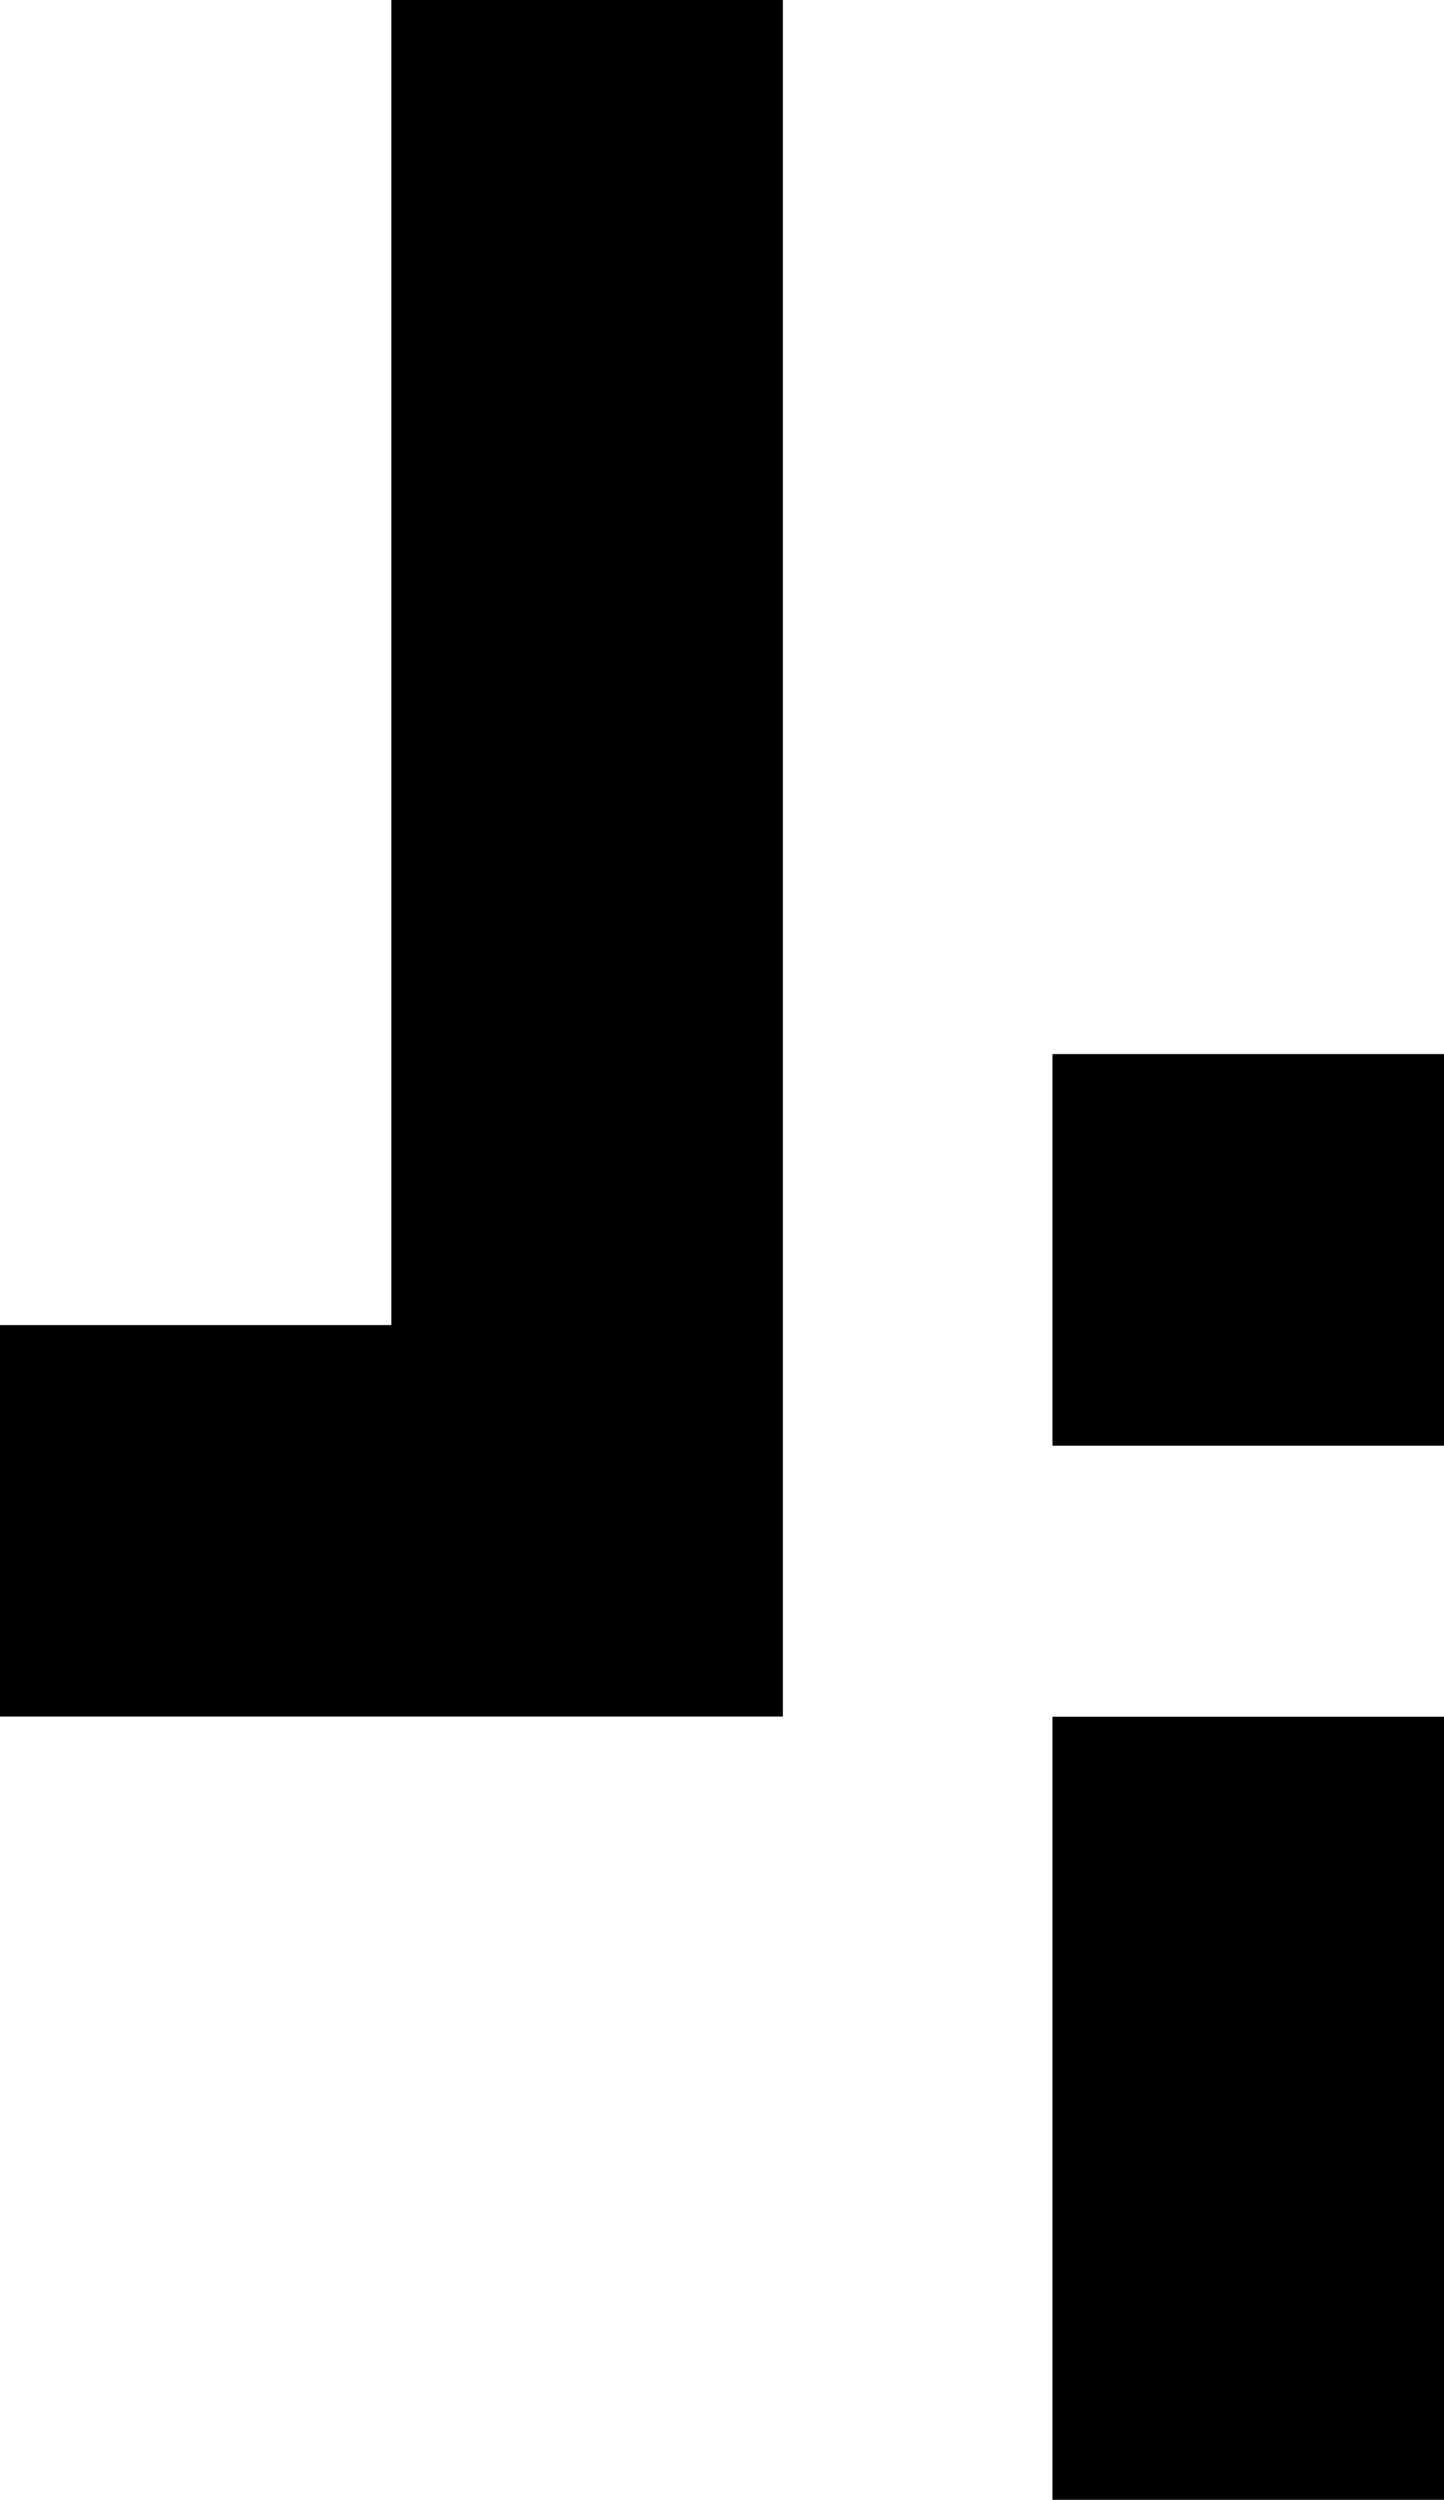
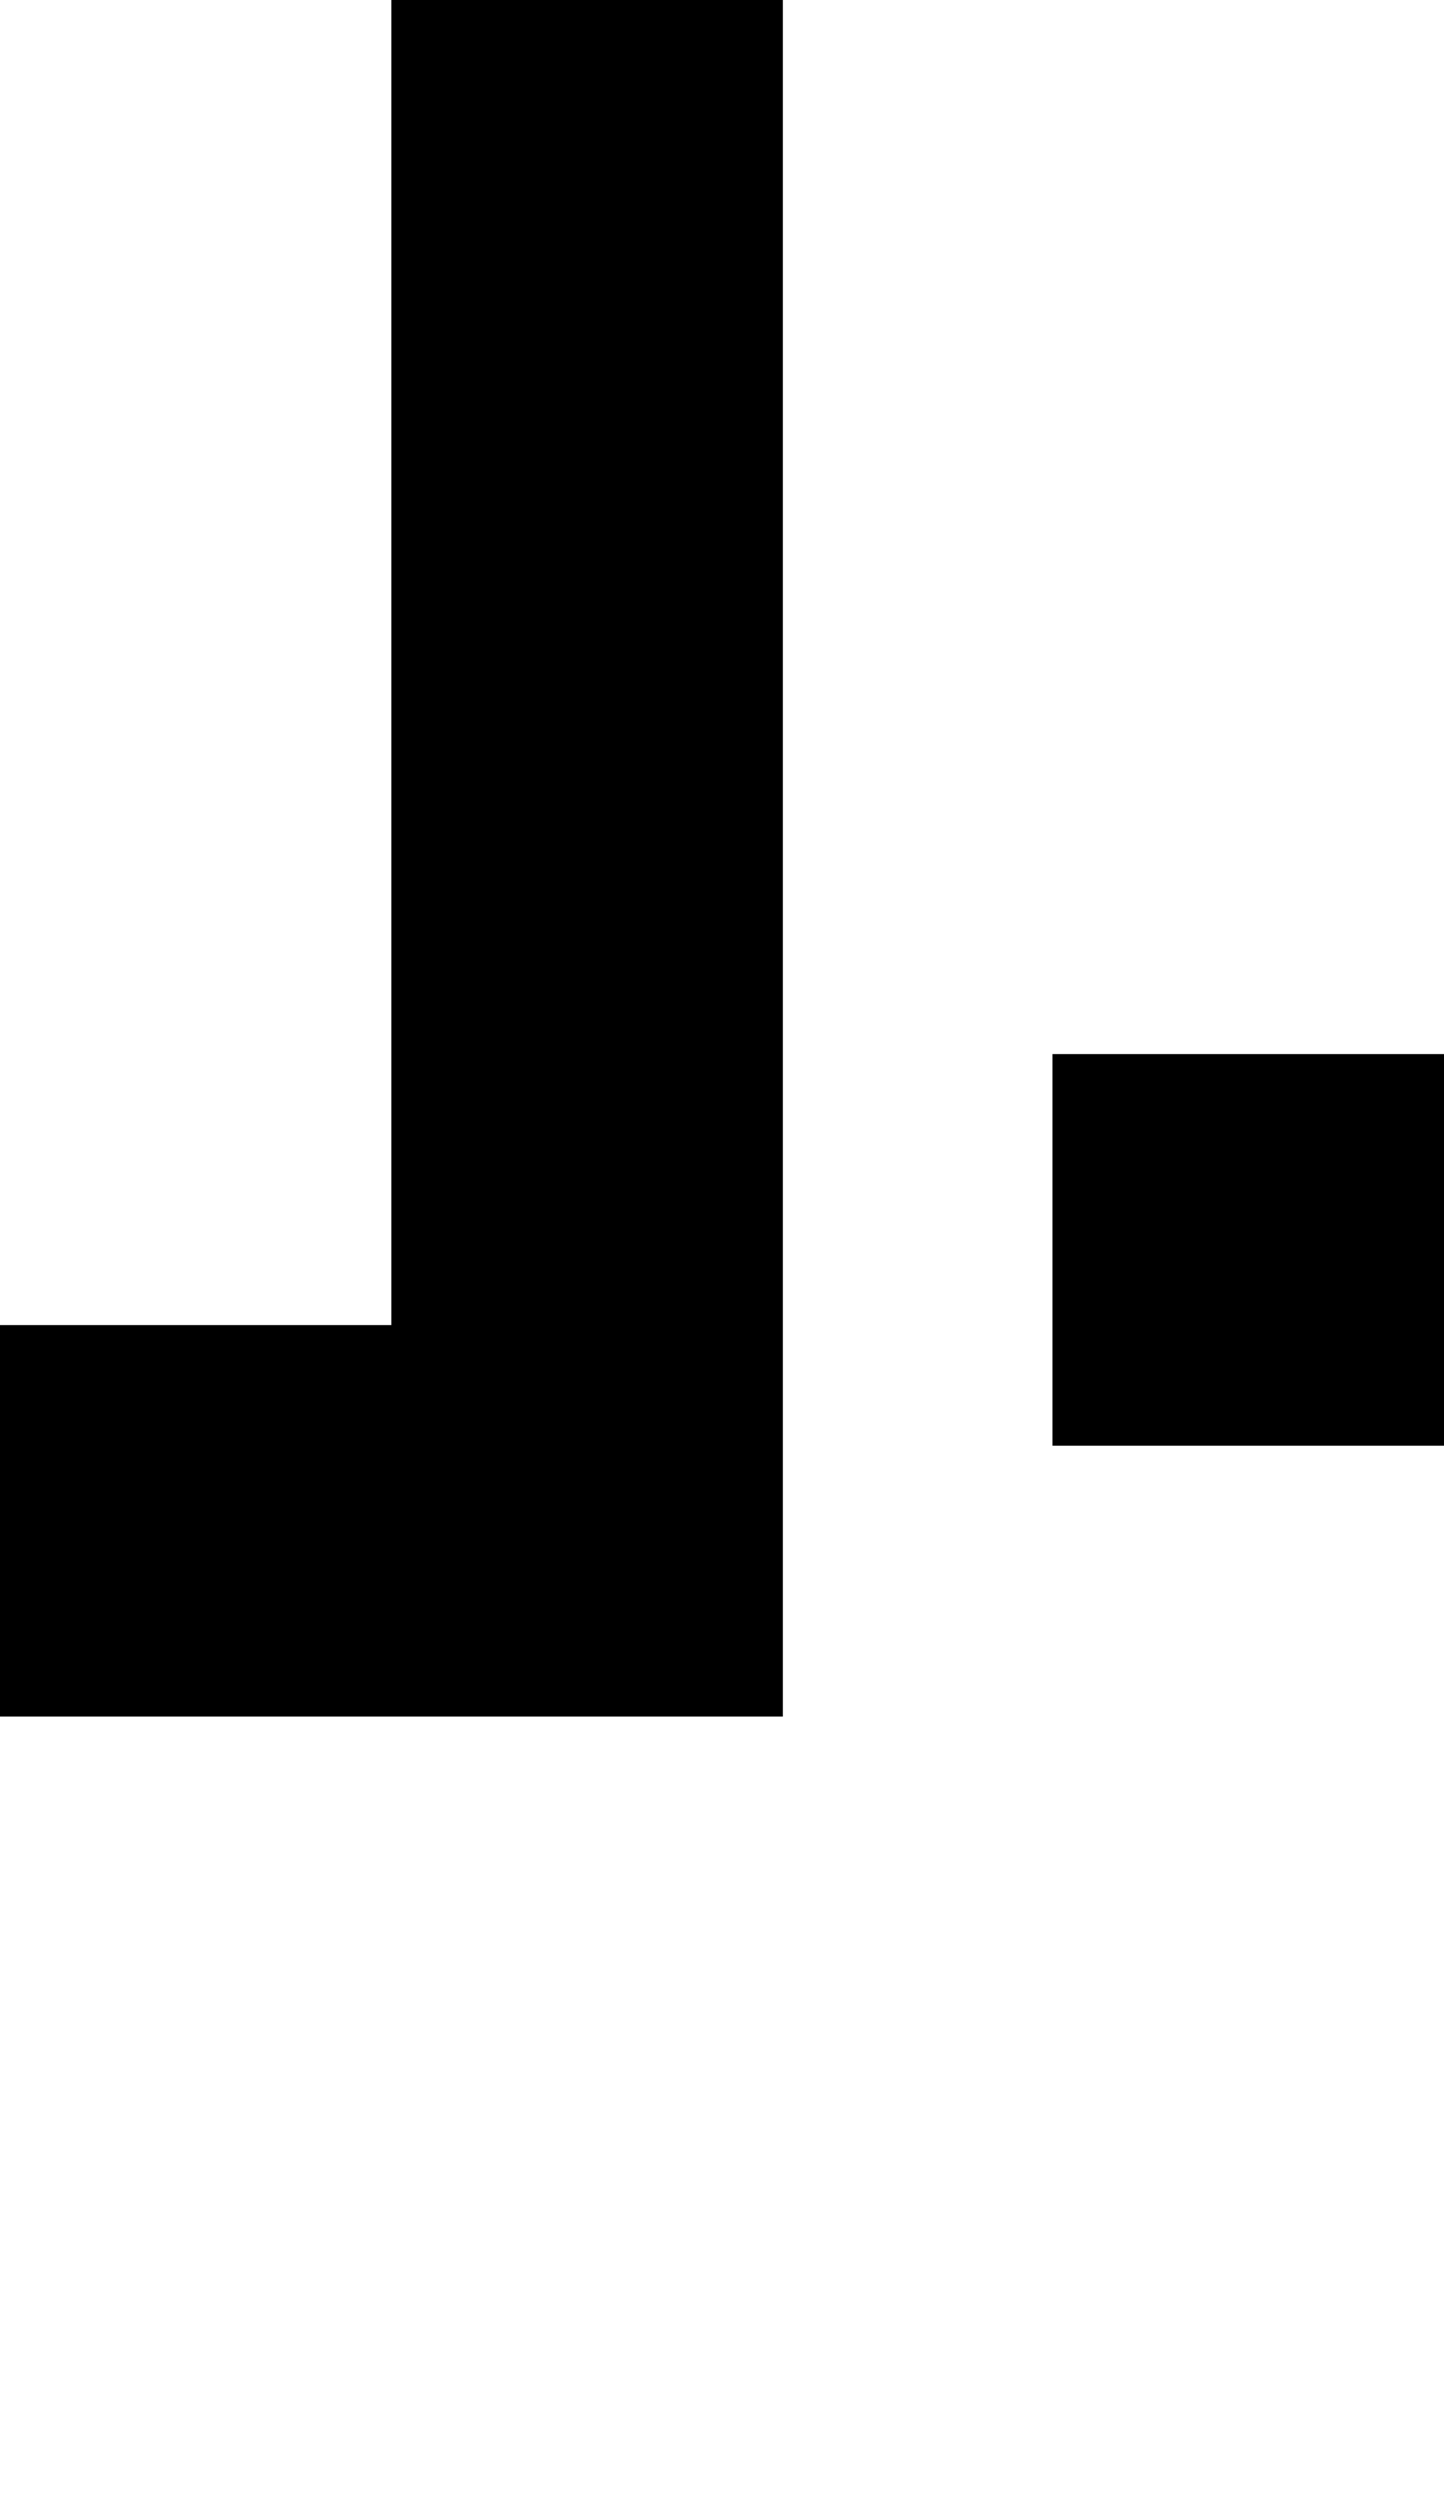
<svg xmlns="http://www.w3.org/2000/svg" id="Layer_2" data-name="Layer 2" viewBox="0 0 77.71 134.49">
  <g id="Layer_24" data-name="Layer 24">
    <g>
-       <rect x="56.64" y="92.36" width="21.07" height="42.13" />
      <polygon points="42.13 0 42.13 92.35 0 92.35 0 71.29 21.06 71.29 21.06 0 42.13 0" />
      <rect x="56.64" y="56.71" width="21.07" height="21.07" transform="translate(-.07 134.42) rotate(-90)" />
    </g>
  </g>
</svg>